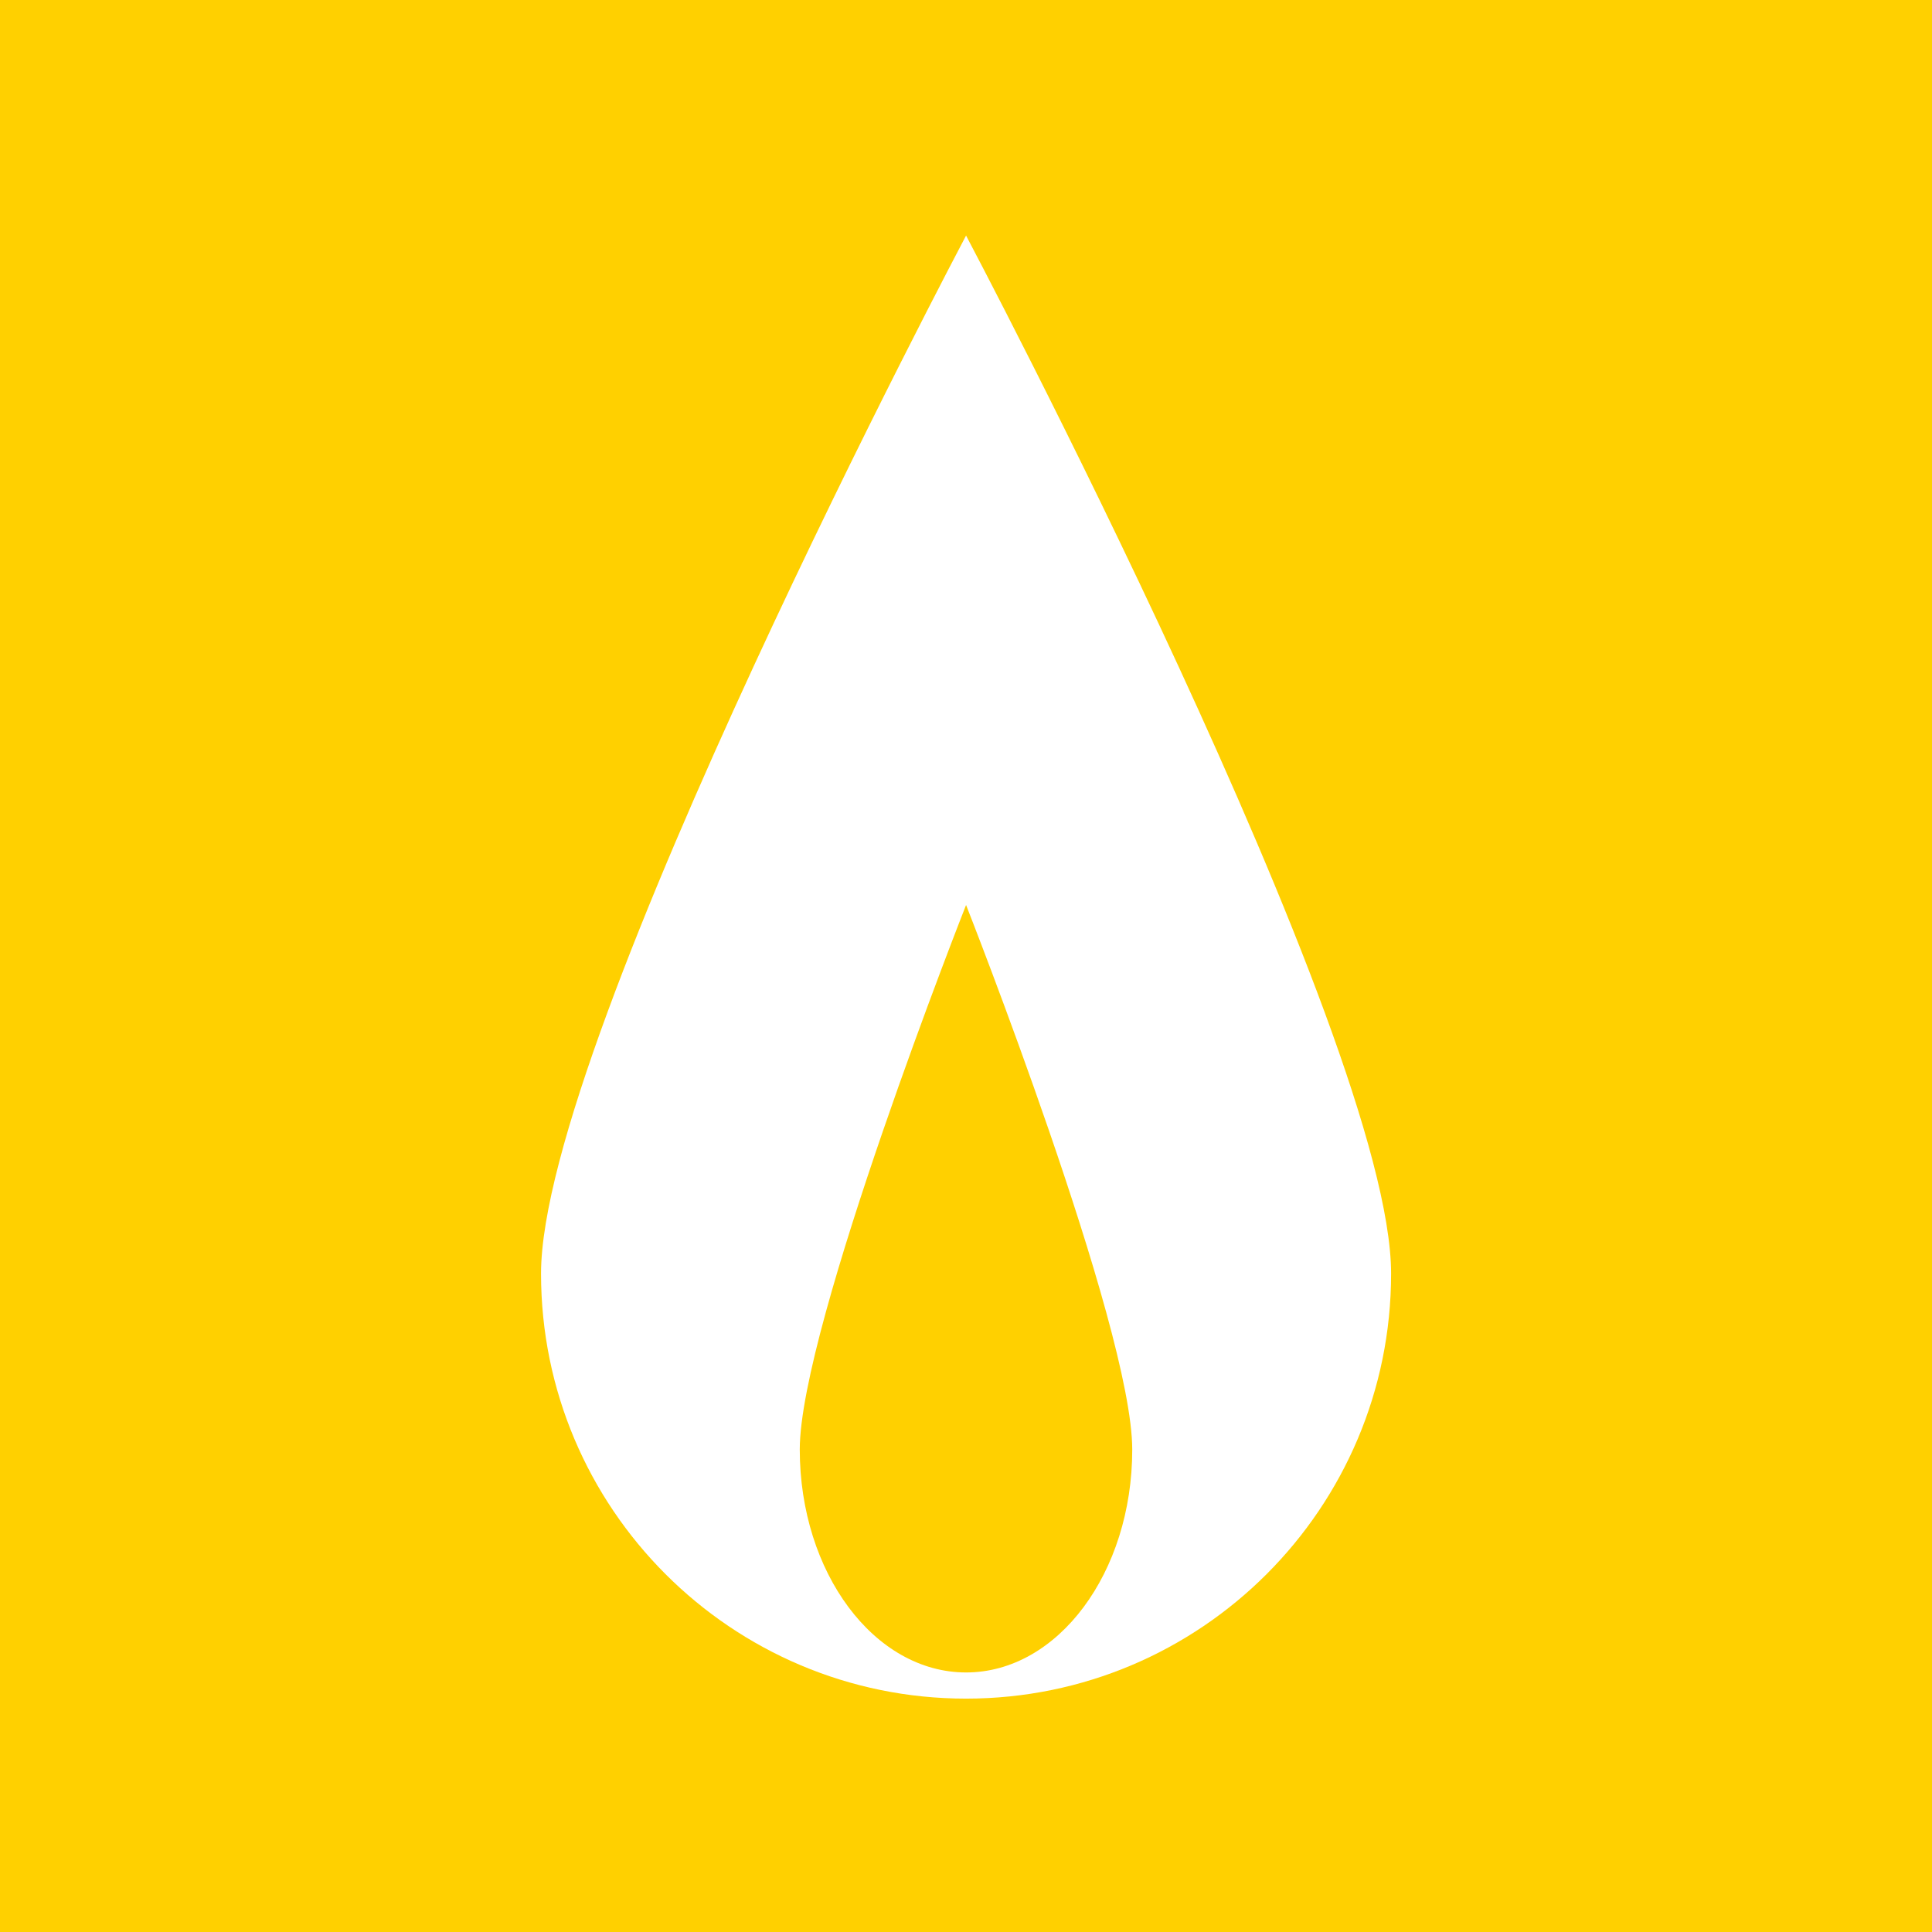
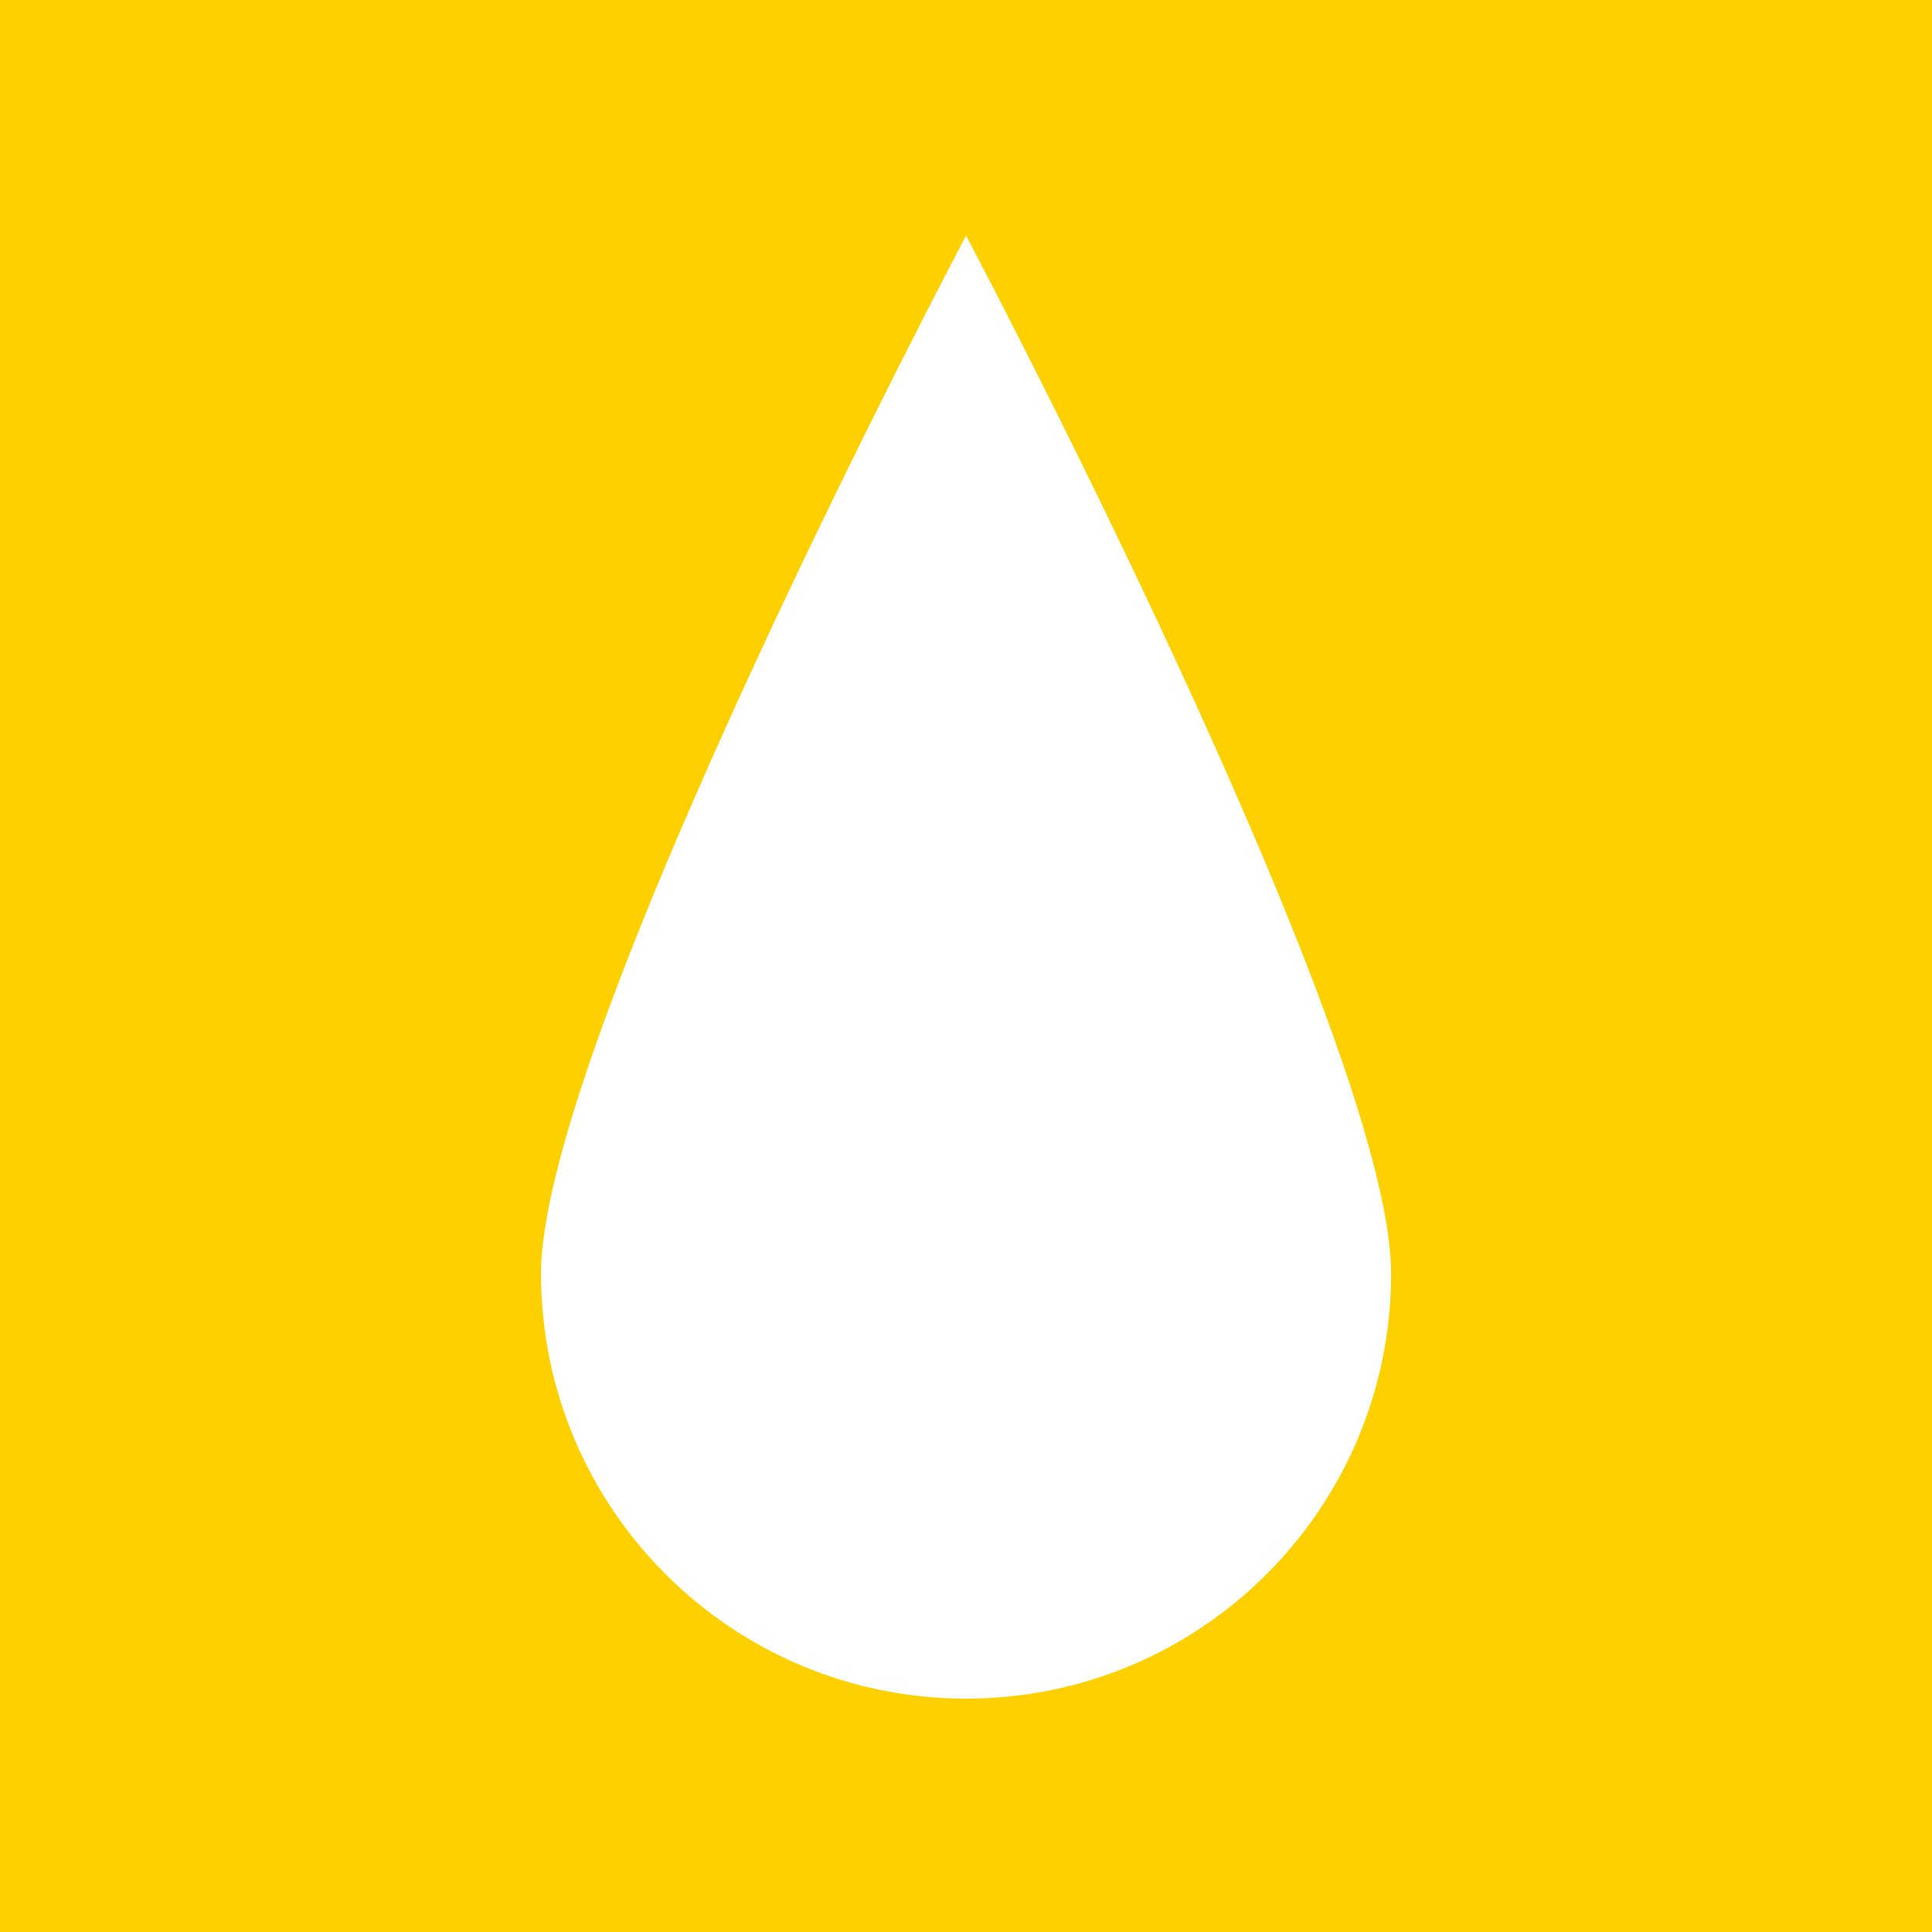
<svg xmlns="http://www.w3.org/2000/svg" xmlns:xlink="http://www.w3.org/1999/xlink" version="1.1" id="Calque_1" x="0px" y="0px" viewBox="0 0 141.73 141.73" style="enable-background:new 0 0 141.73 141.73;" xml:space="preserve">
  <style type="text/css">
	.st0{fill:#FFD000;}
	.st1{clip-path:url(#SVGID_2_);fill:#FFFFFF;}
	.st2{clip-path:url(#SVGID_2_);fill:#FFD000;}
</style>
  <rect x="-2.51" y="-2.67" class="st0" width="147.23" height="147.23" />
  <g>
    <defs>
      <rect id="SVGID_1_" x="39.69" y="17.28" width="62.36" height="107.33" />
    </defs>
    <clipPath id="SVGID_2_">
      <use xlink:href="#SVGID_1_" style="overflow:visible;" />
    </clipPath>
    <path class="st1" d="M70.87,124.61c17.22,0,31.18-13.96,31.18-31.18c0-17.22-31.18-76.15-31.18-76.15S39.69,76.2,39.69,93.43   C39.69,110.65,53.65,124.61,70.87,124.61" />
-     <path class="st2" d="M70.87,122.69c6.73,0,12.19-7.32,12.19-16.35c0-9.04-12.19-39.95-12.19-39.95S58.67,97.3,58.67,106.33   C58.67,115.36,64.13,122.69,70.87,122.69" />
  </g>
</svg>